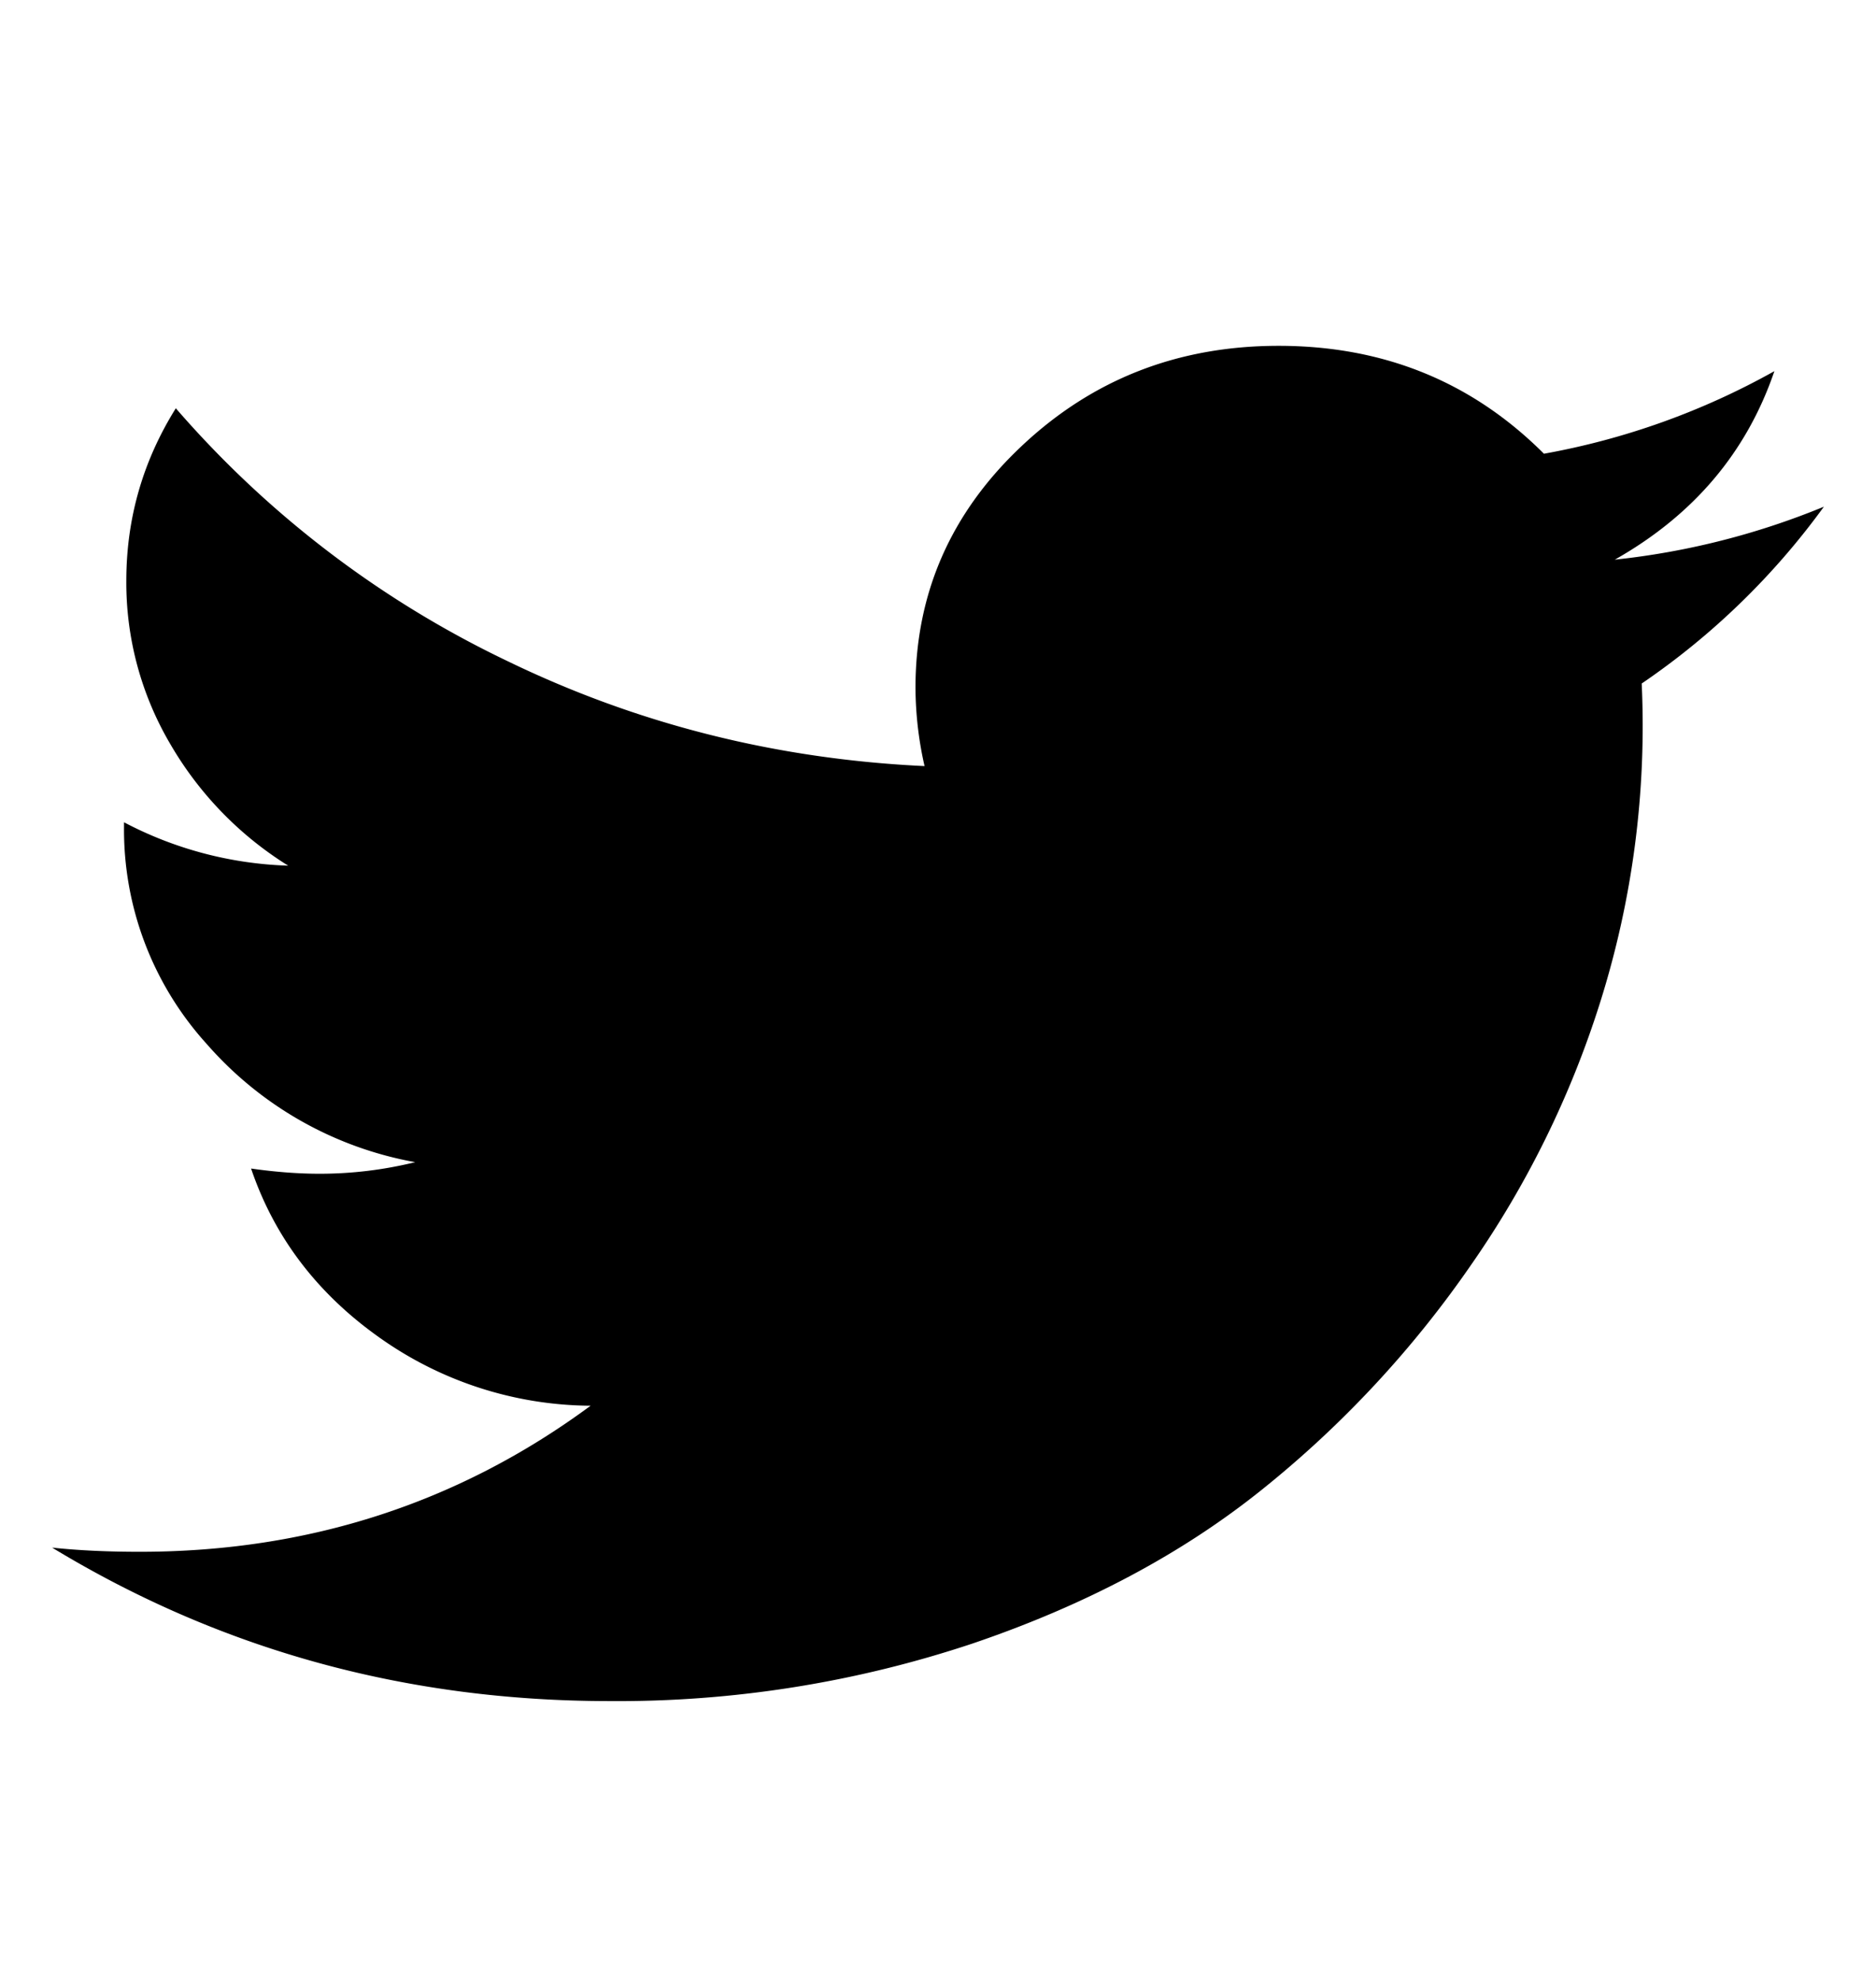
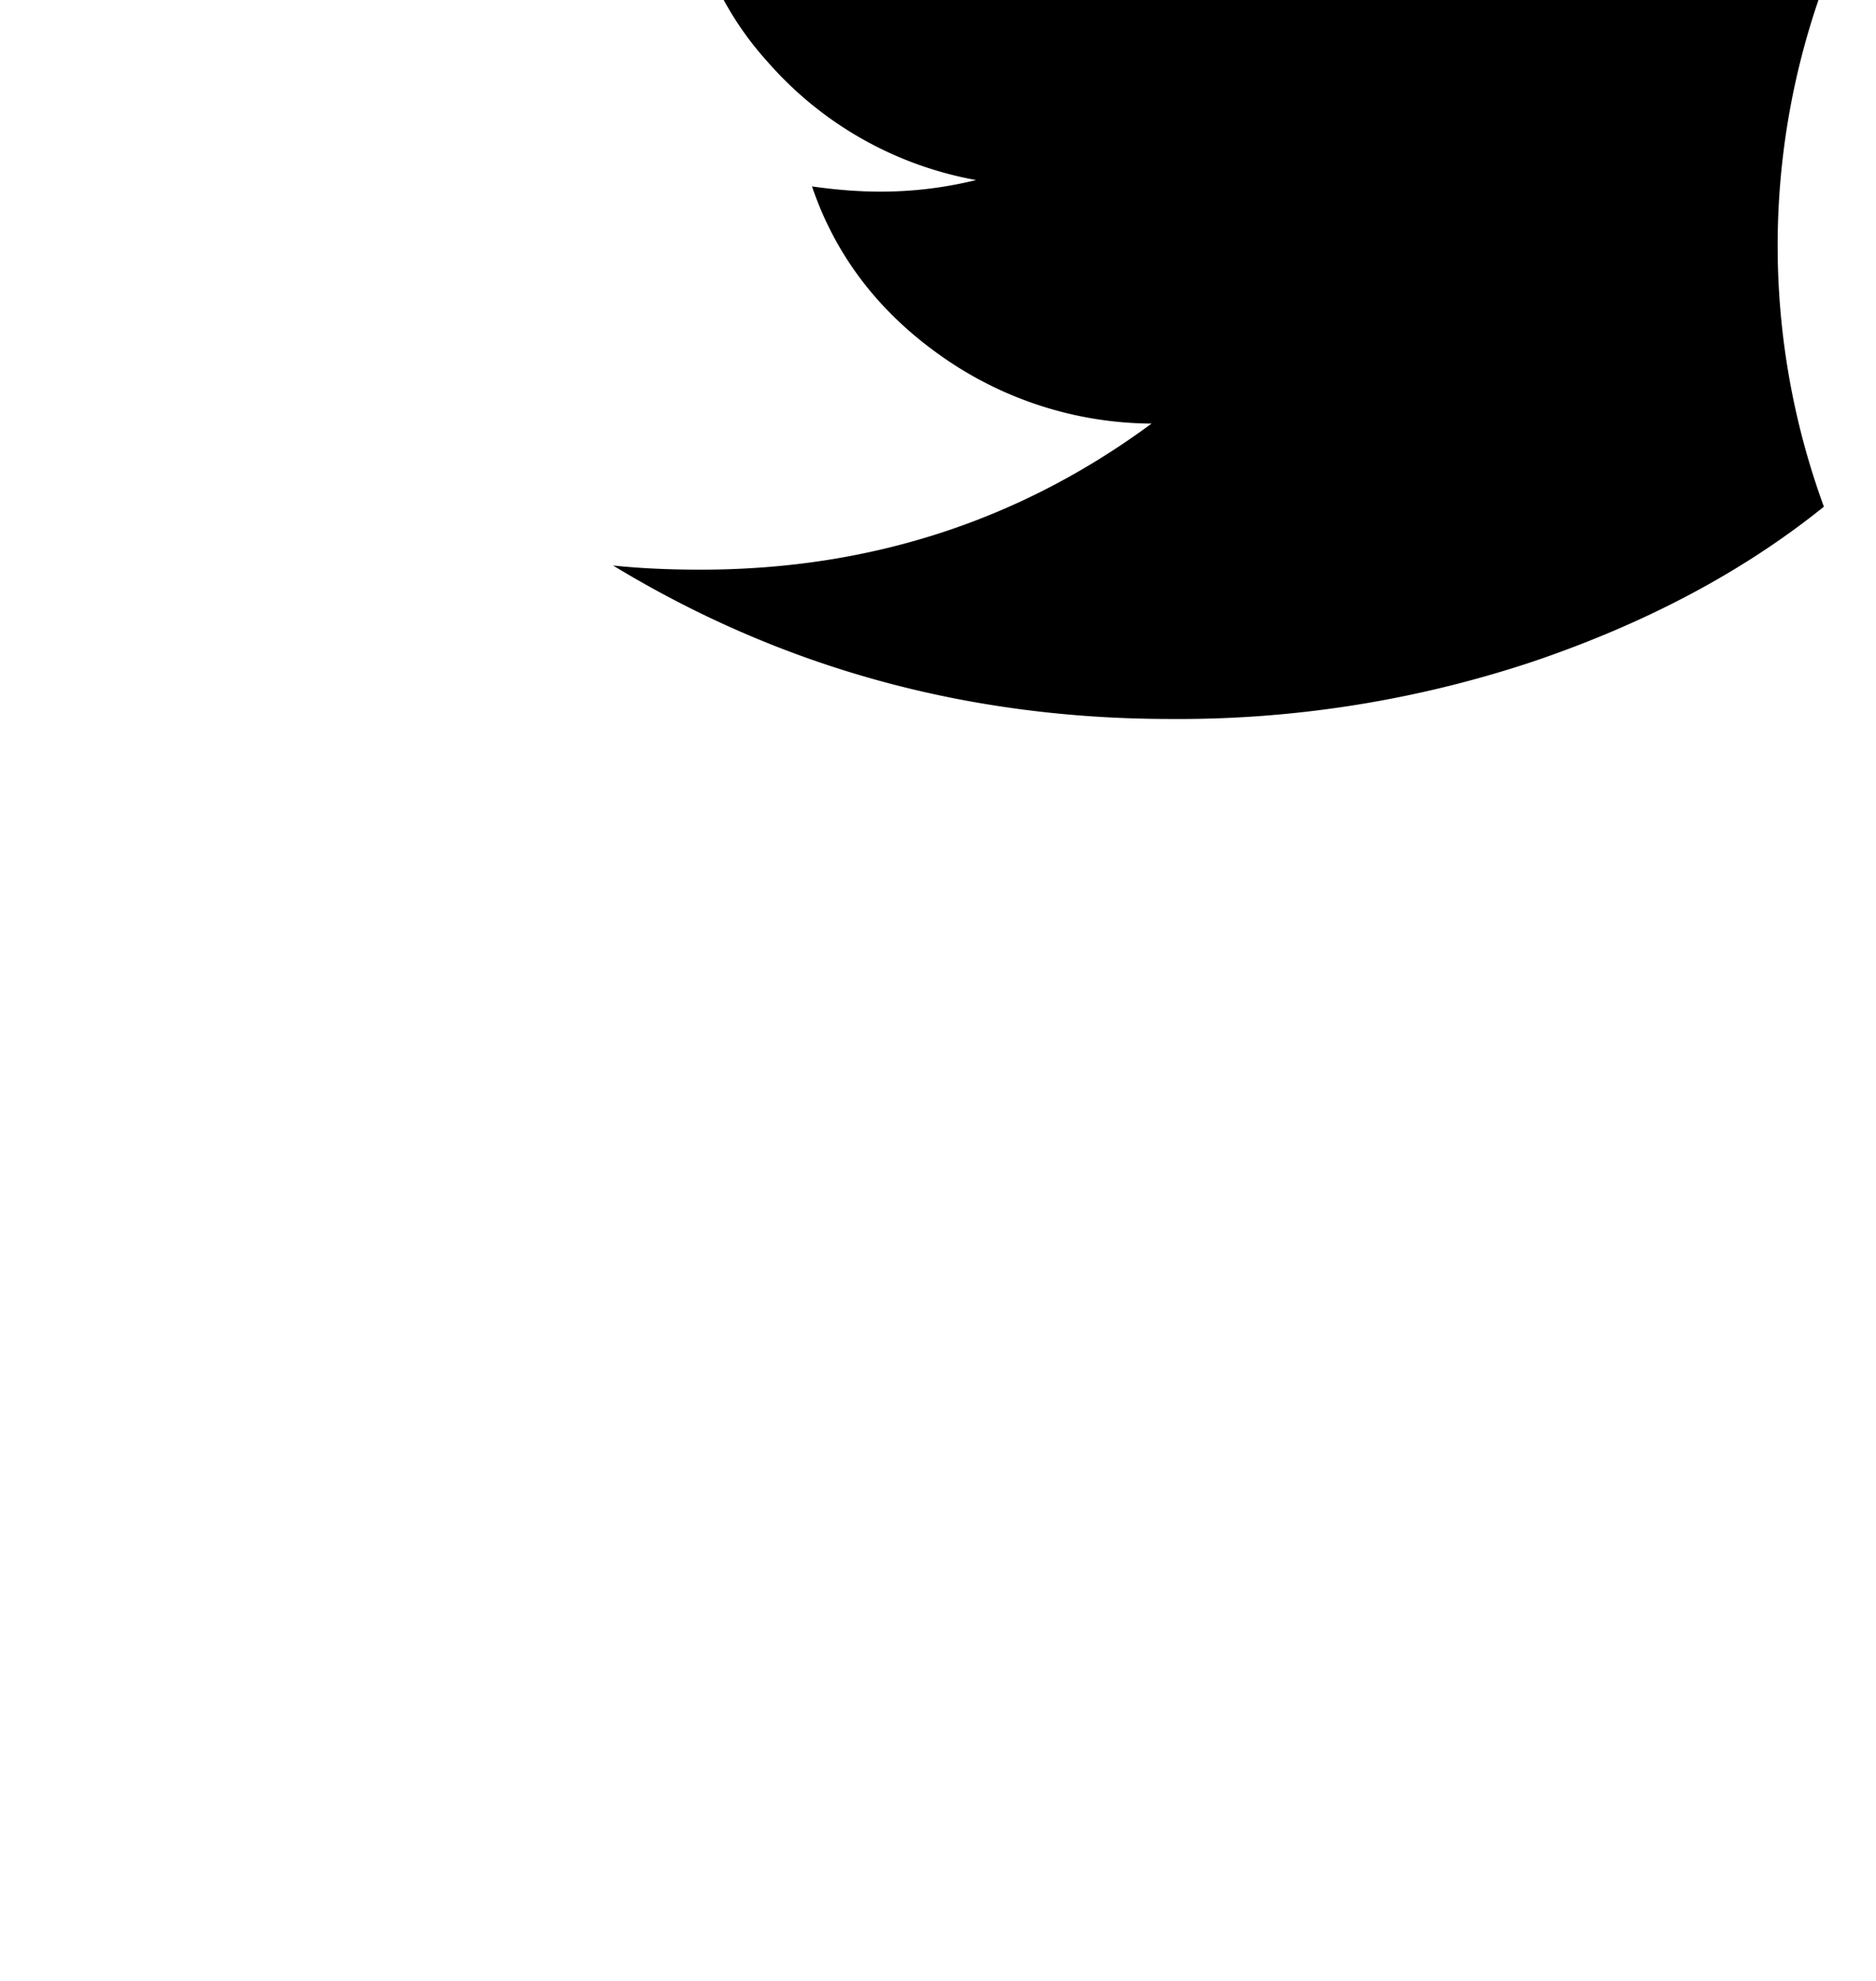
<svg xmlns="http://www.w3.org/2000/svg" width="18" height="19" viewBox="0 0 18 19" fill="none">
-   <path d="M17.5 4.86a7.083 7.083 0 0 1-1.748 1.696 8.814 8.814 0 0 1-.4 3.062 9.276 9.276 0 0 1-1.244 2.524 10.138 10.138 0 0 1-1.99 2.138c-.77.62-1.698 1.114-2.784 1.483a10.757 10.757 0 0 1-3.484.553c-1.949 0-3.732-.49-5.35-1.472.252.027.532.04.841.04 1.618 0 3.06-.467 4.326-1.401a3.534 3.534 0 0 1-2.028-.655c-.597-.423-1.007-.963-1.23-1.62.238.034.457.05.658.05.31 0 .615-.037.917-.111a3.472 3.472 0 0 1-2-1.133 3.059 3.059 0 0 1-.794-2.087v-.04a3.62 3.62 0 0 0 1.575.416 3.359 3.359 0 0 1-1.132-1.168 3.05 3.05 0 0 1-.421-1.564c0-.596.158-1.148.475-1.655a9.787 9.787 0 0 0 3.176 2.422c1.248.606 2.584.943 4.008 1.01a3.44 3.44 0 0 1-.087-.751c0-.907.34-1.681 1.02-2.32.68-.64 1.5-.96 2.464-.96 1.007 0 1.856.345 2.546 1.035a7.096 7.096 0 0 0 2.211-.792c-.266.779-.776 1.381-1.531 1.808A7.286 7.286 0 0 0 17.5 4.86z" fill="#000" />
+   <path d="M17.5 4.86c-.77.62-1.698 1.114-2.784 1.483a10.757 10.757 0 0 1-3.484.553c-1.949 0-3.732-.49-5.35-1.472.252.027.532.04.841.04 1.618 0 3.06-.467 4.326-1.401a3.534 3.534 0 0 1-2.028-.655c-.597-.423-1.007-.963-1.23-1.62.238.034.457.05.658.05.31 0 .615-.037.917-.111a3.472 3.472 0 0 1-2-1.133 3.059 3.059 0 0 1-.794-2.087v-.04a3.62 3.62 0 0 0 1.575.416 3.359 3.359 0 0 1-1.132-1.168 3.05 3.05 0 0 1-.421-1.564c0-.596.158-1.148.475-1.655a9.787 9.787 0 0 0 3.176 2.422c1.248.606 2.584.943 4.008 1.01a3.44 3.44 0 0 1-.087-.751c0-.907.34-1.681 1.02-2.32.68-.64 1.5-.96 2.464-.96 1.007 0 1.856.345 2.546 1.035a7.096 7.096 0 0 0 2.211-.792c-.266.779-.776 1.381-1.531 1.808A7.286 7.286 0 0 0 17.5 4.86z" fill="#000" />
</svg>